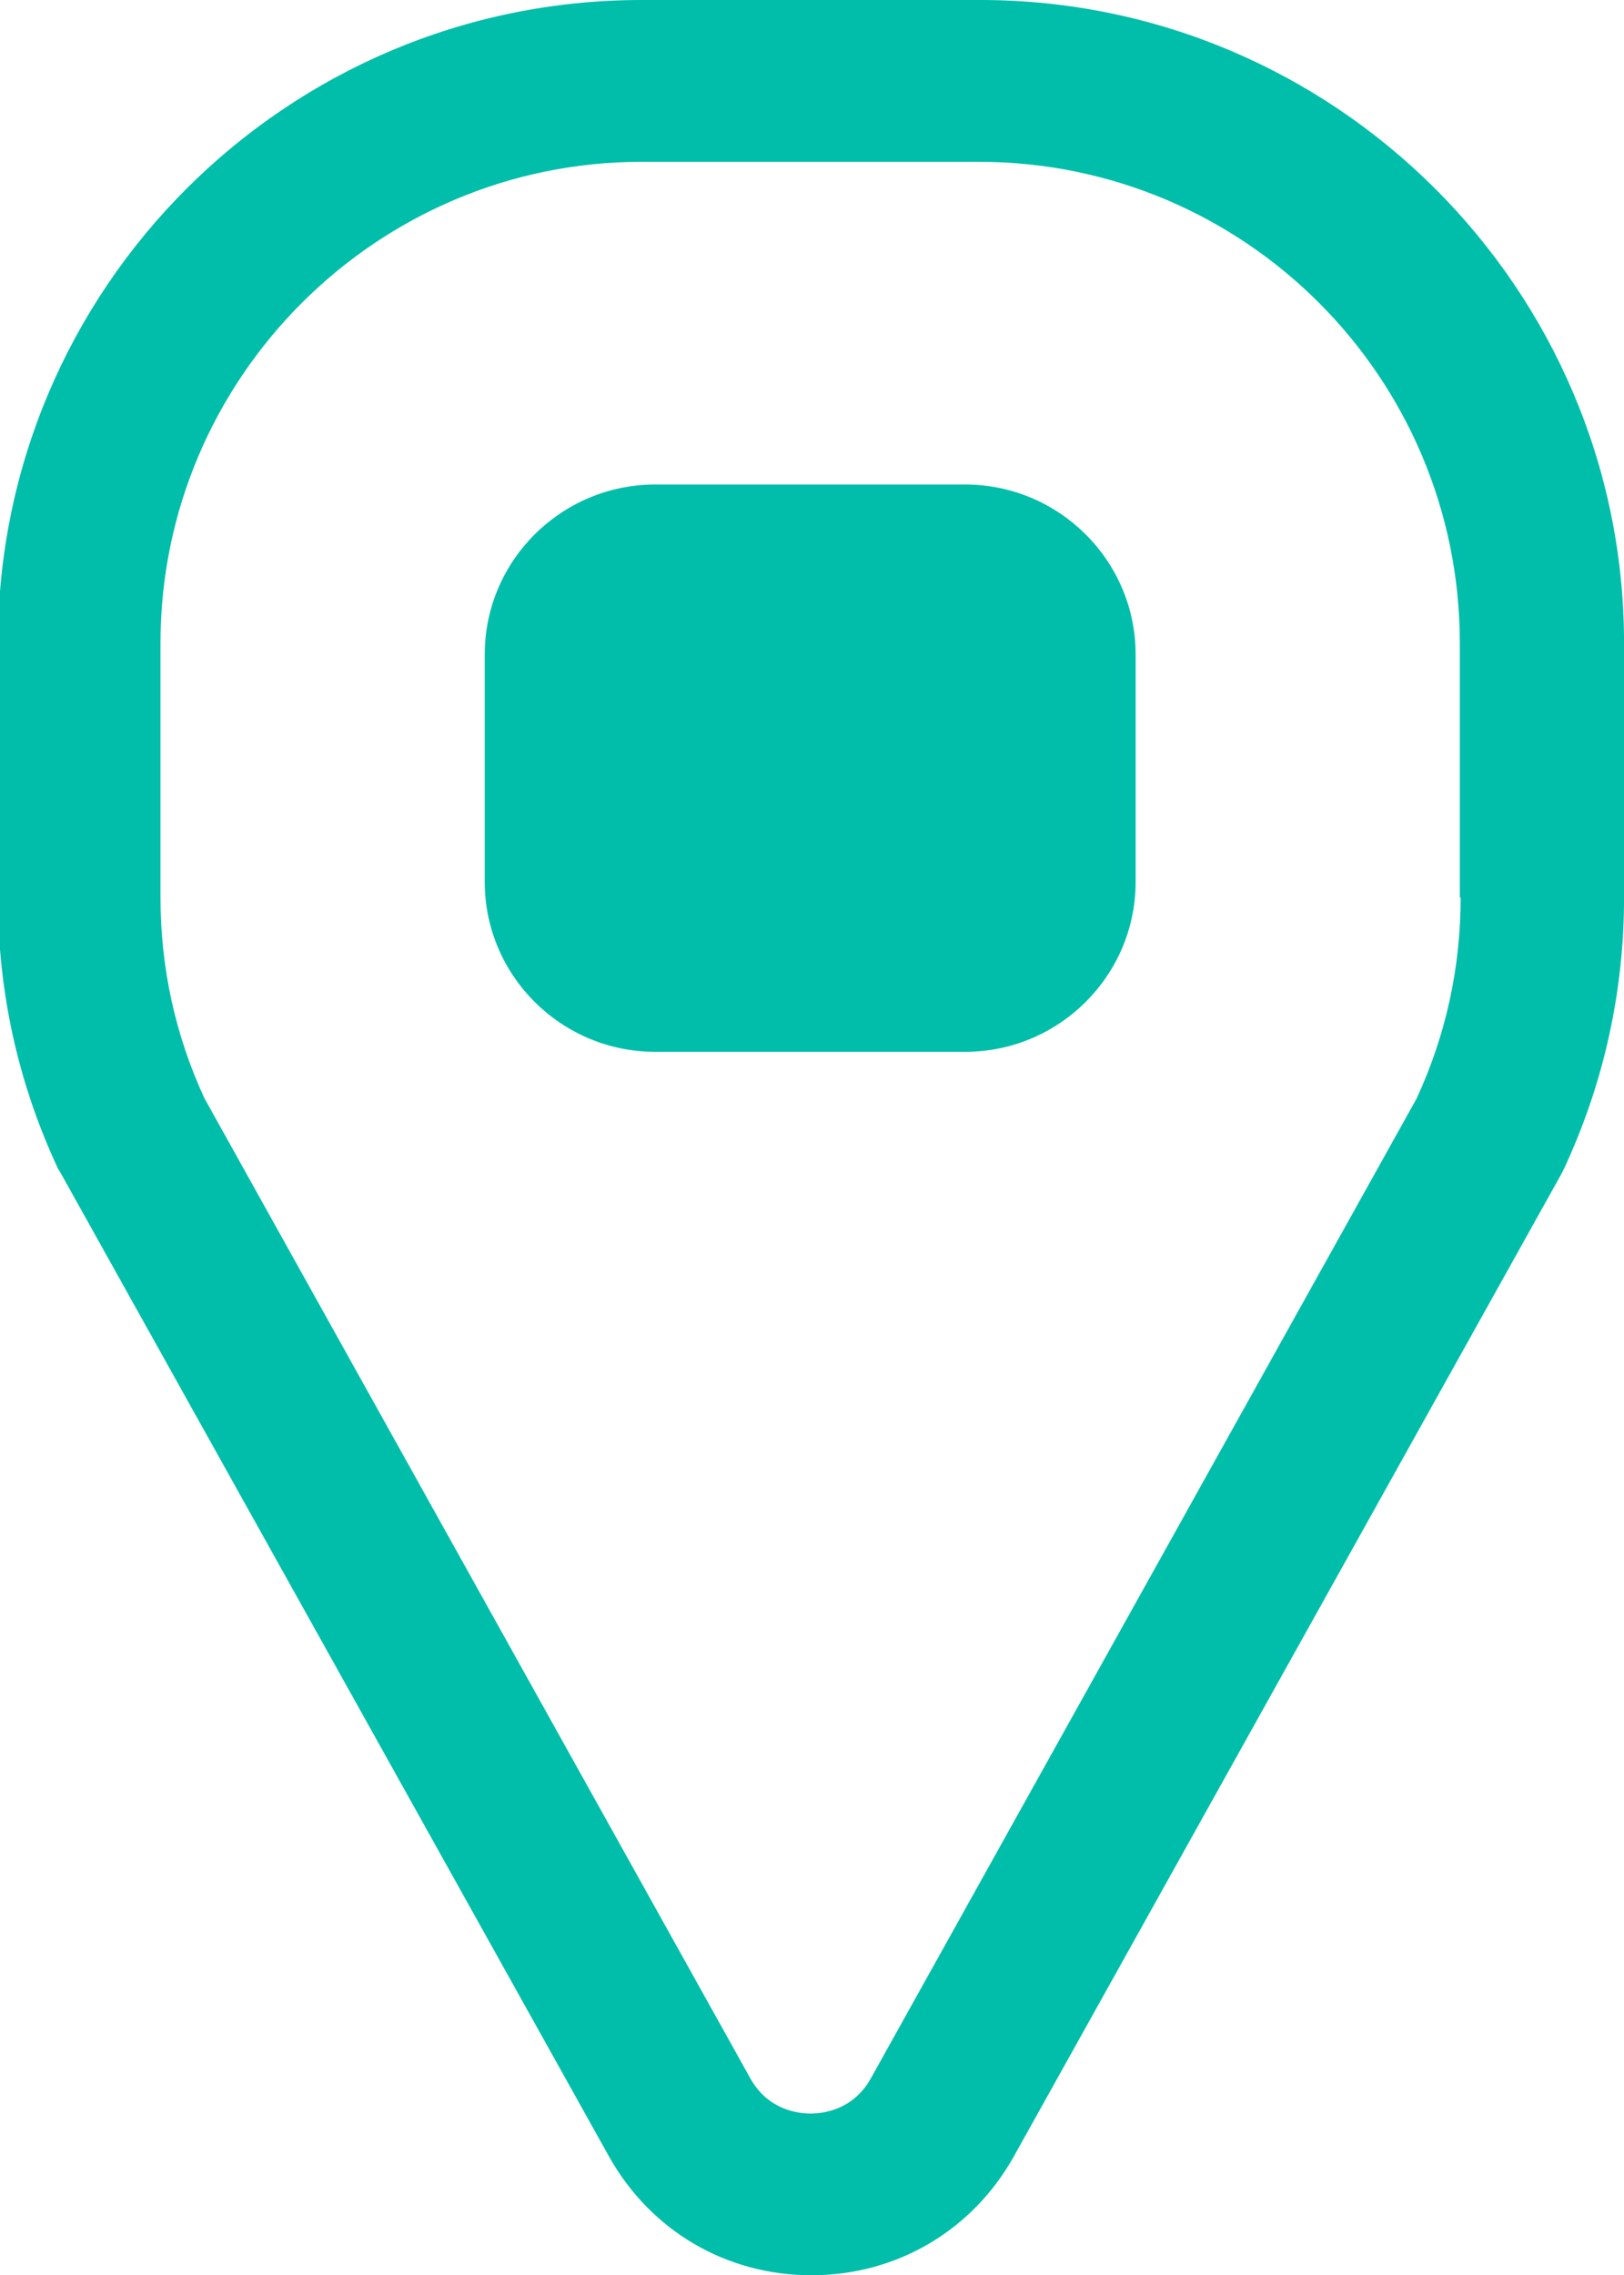
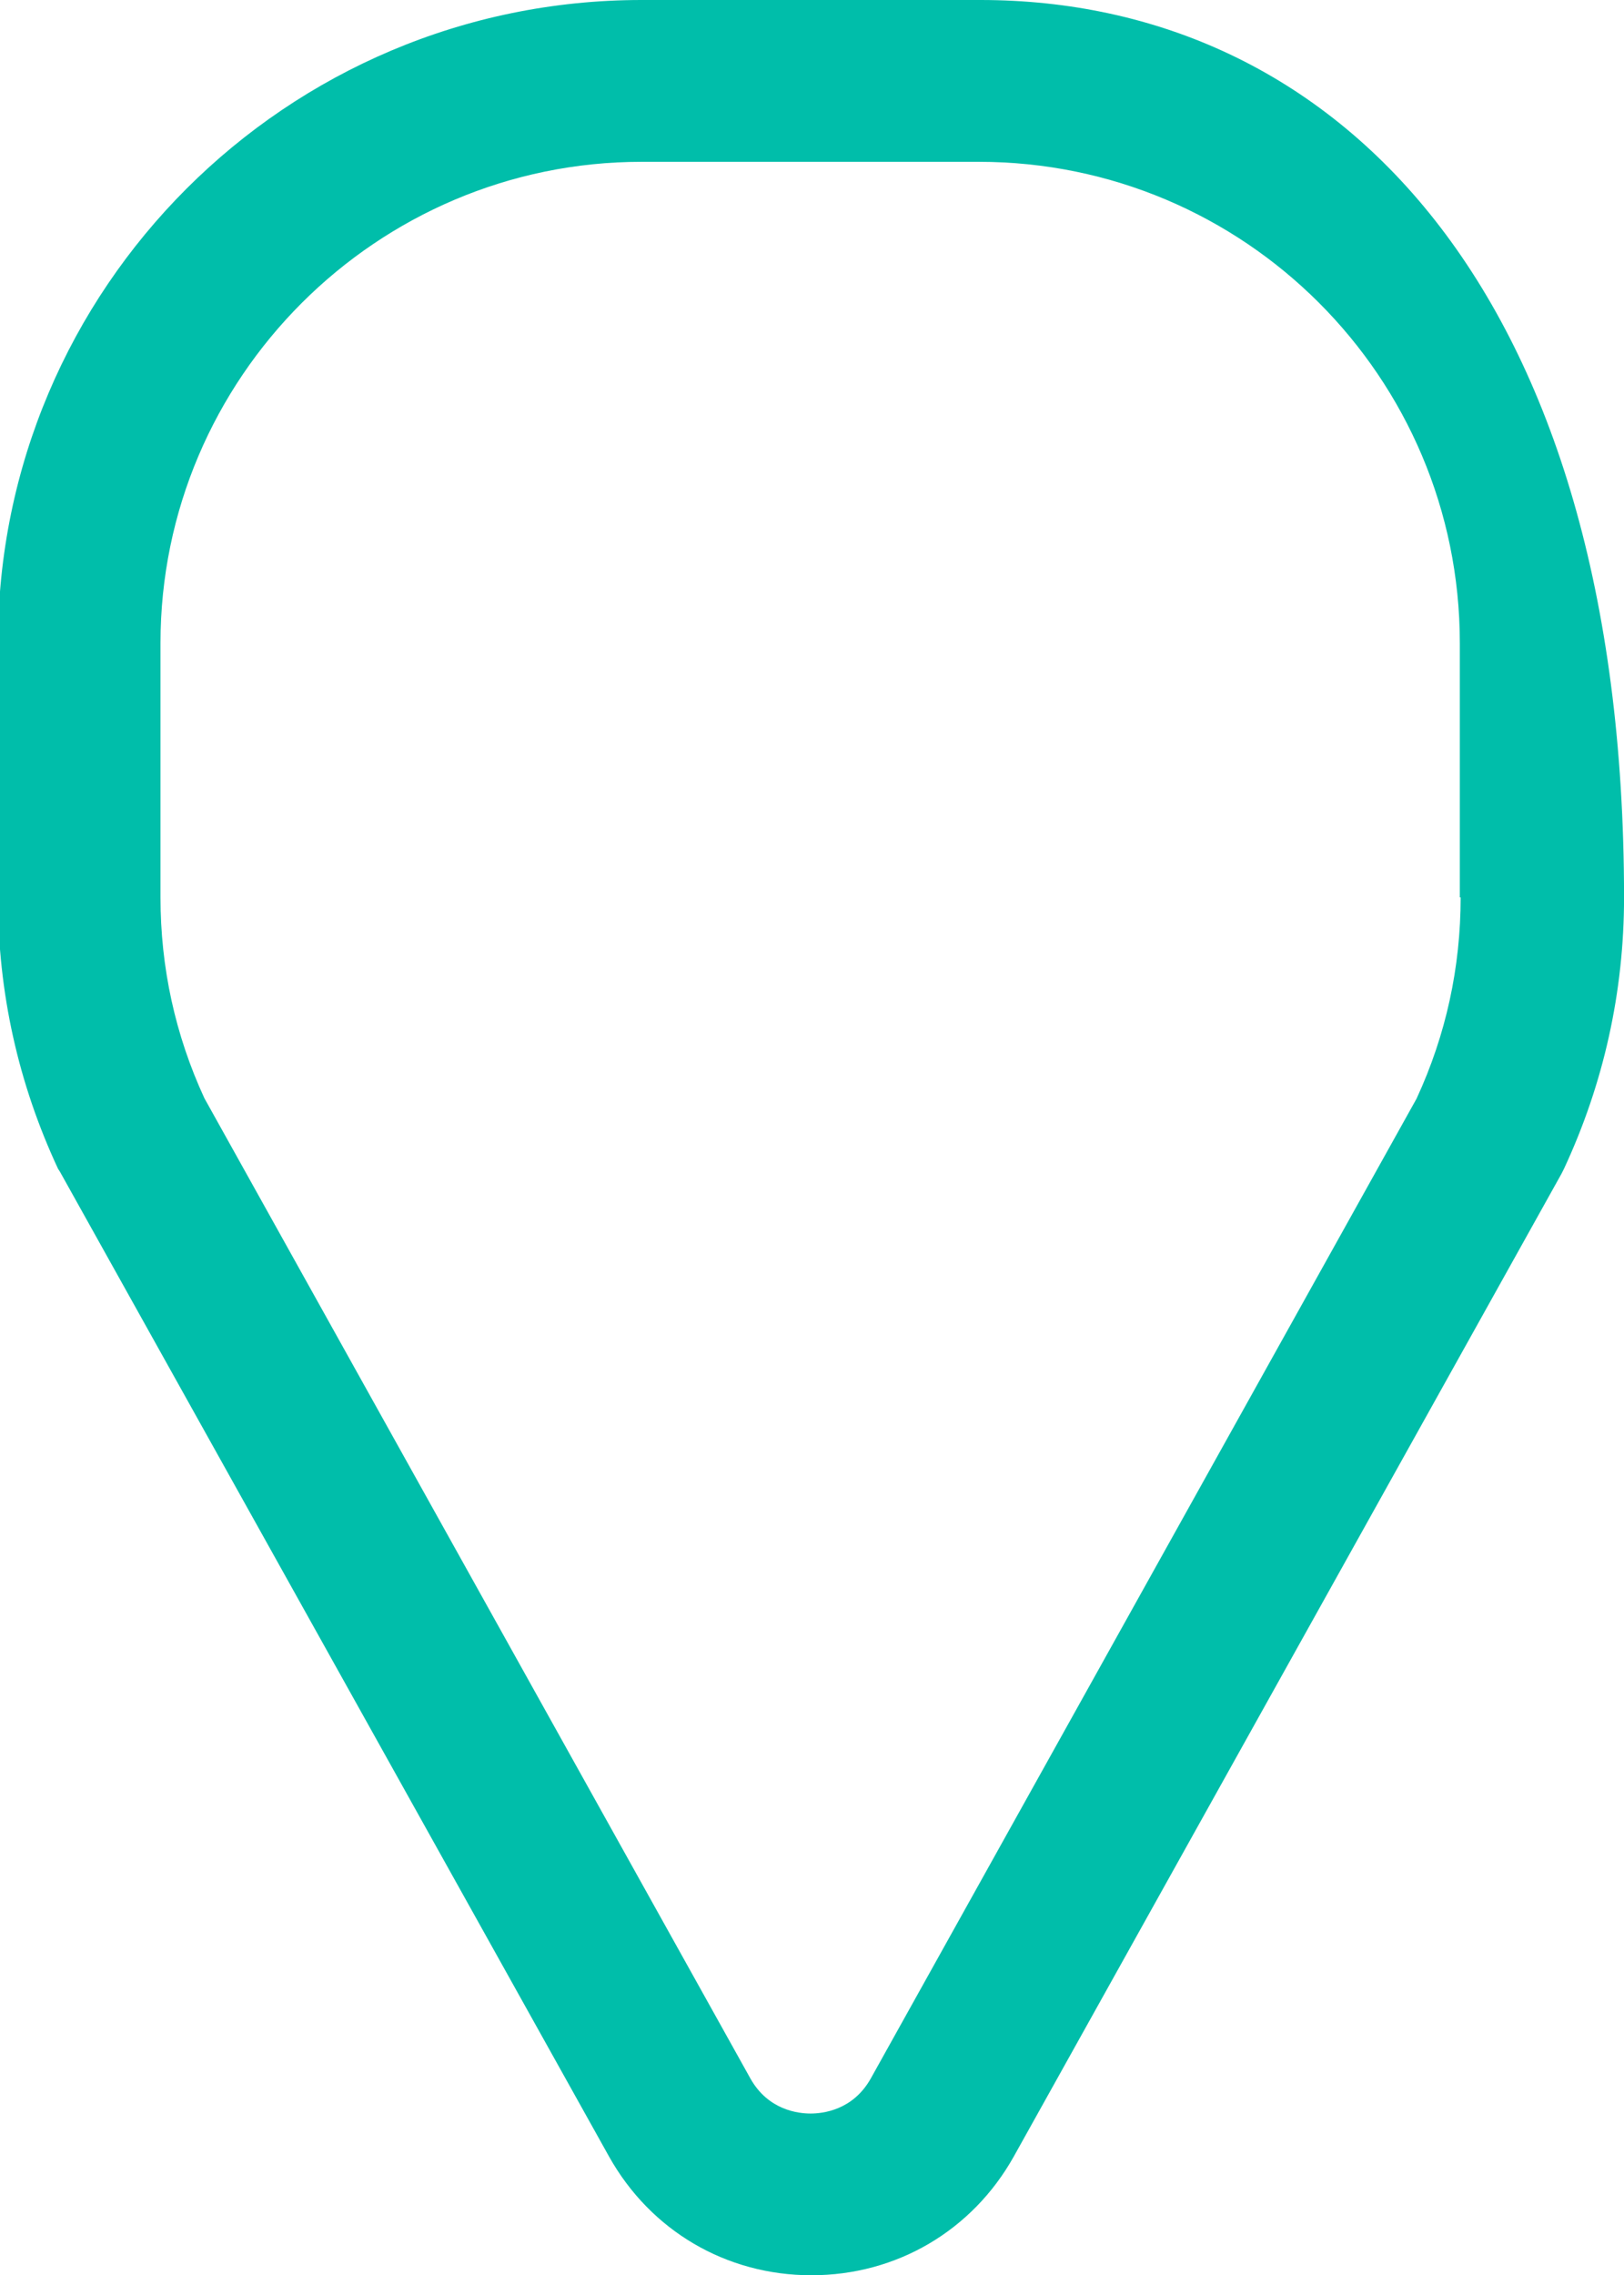
<svg xmlns="http://www.w3.org/2000/svg" id="Layer_1" data-name="Layer 1" viewBox="0 0 357 500">
  <defs>
    <style>
      .cls-1 {
        fill: #00beaa;
      }
    </style>
  </defs>
-   <path class="cls-1" d="M215.52,0h-74.49C62.97,0-.45,63.42-.45,141.3v55.91c0,20.9,4.47,40.91,13.22,59.66l.36.54,120.76,216.51c9.11,16.26,25.72,26.08,44.48,26.08s35.37-9.83,44.48-26.08l120.4-215.97.54-1.07c8.75-18.76,13.22-38.94,13.22-59.66v-55.91C357,63.42,293.41,0,215.52,0ZM311.45,241.34l-120.04,215.44c-3.93,6.97-10.54,7.68-13.22,7.68s-9.29-.71-13.22-7.68L44.93,241.34c-6.43-13.93-9.65-28.76-9.65-44.12v-55.91c0-58.23,47.52-105.75,105.75-105.75h74.13c58.41,0,105.75,47.34,105.75,105.75v55.91h.18c0,15.36-3.22,30.19-9.65,44.12Z" />
-   <path class="cls-1" d="M212.13,106.47h-68.06c-20.72,0-37.51,16.79-37.51,37.33v50.02c0,20.54,16.79,37.33,37.51,37.33h68.06c20.72,0,37.51-16.79,37.51-37.33v-50.02c0-20.54-16.79-37.33-37.51-37.33Z" />
+   <path class="cls-1" d="M215.52,0h-74.49C62.97,0-.45,63.42-.45,141.3v55.91c0,20.9,4.47,40.91,13.22,59.66l.36.54,120.76,216.51c9.11,16.26,25.72,26.08,44.48,26.08s35.37-9.83,44.48-26.08l120.4-215.97.54-1.07c8.75-18.76,13.22-38.94,13.22-59.66C357,63.42,293.41,0,215.52,0ZM311.45,241.34l-120.04,215.44c-3.93,6.97-10.54,7.68-13.22,7.68s-9.29-.71-13.22-7.68L44.93,241.34c-6.43-13.93-9.65-28.76-9.65-44.12v-55.91c0-58.23,47.52-105.75,105.75-105.75h74.13c58.41,0,105.75,47.34,105.75,105.75v55.91h.18c0,15.36-3.22,30.19-9.65,44.12Z" />
</svg>